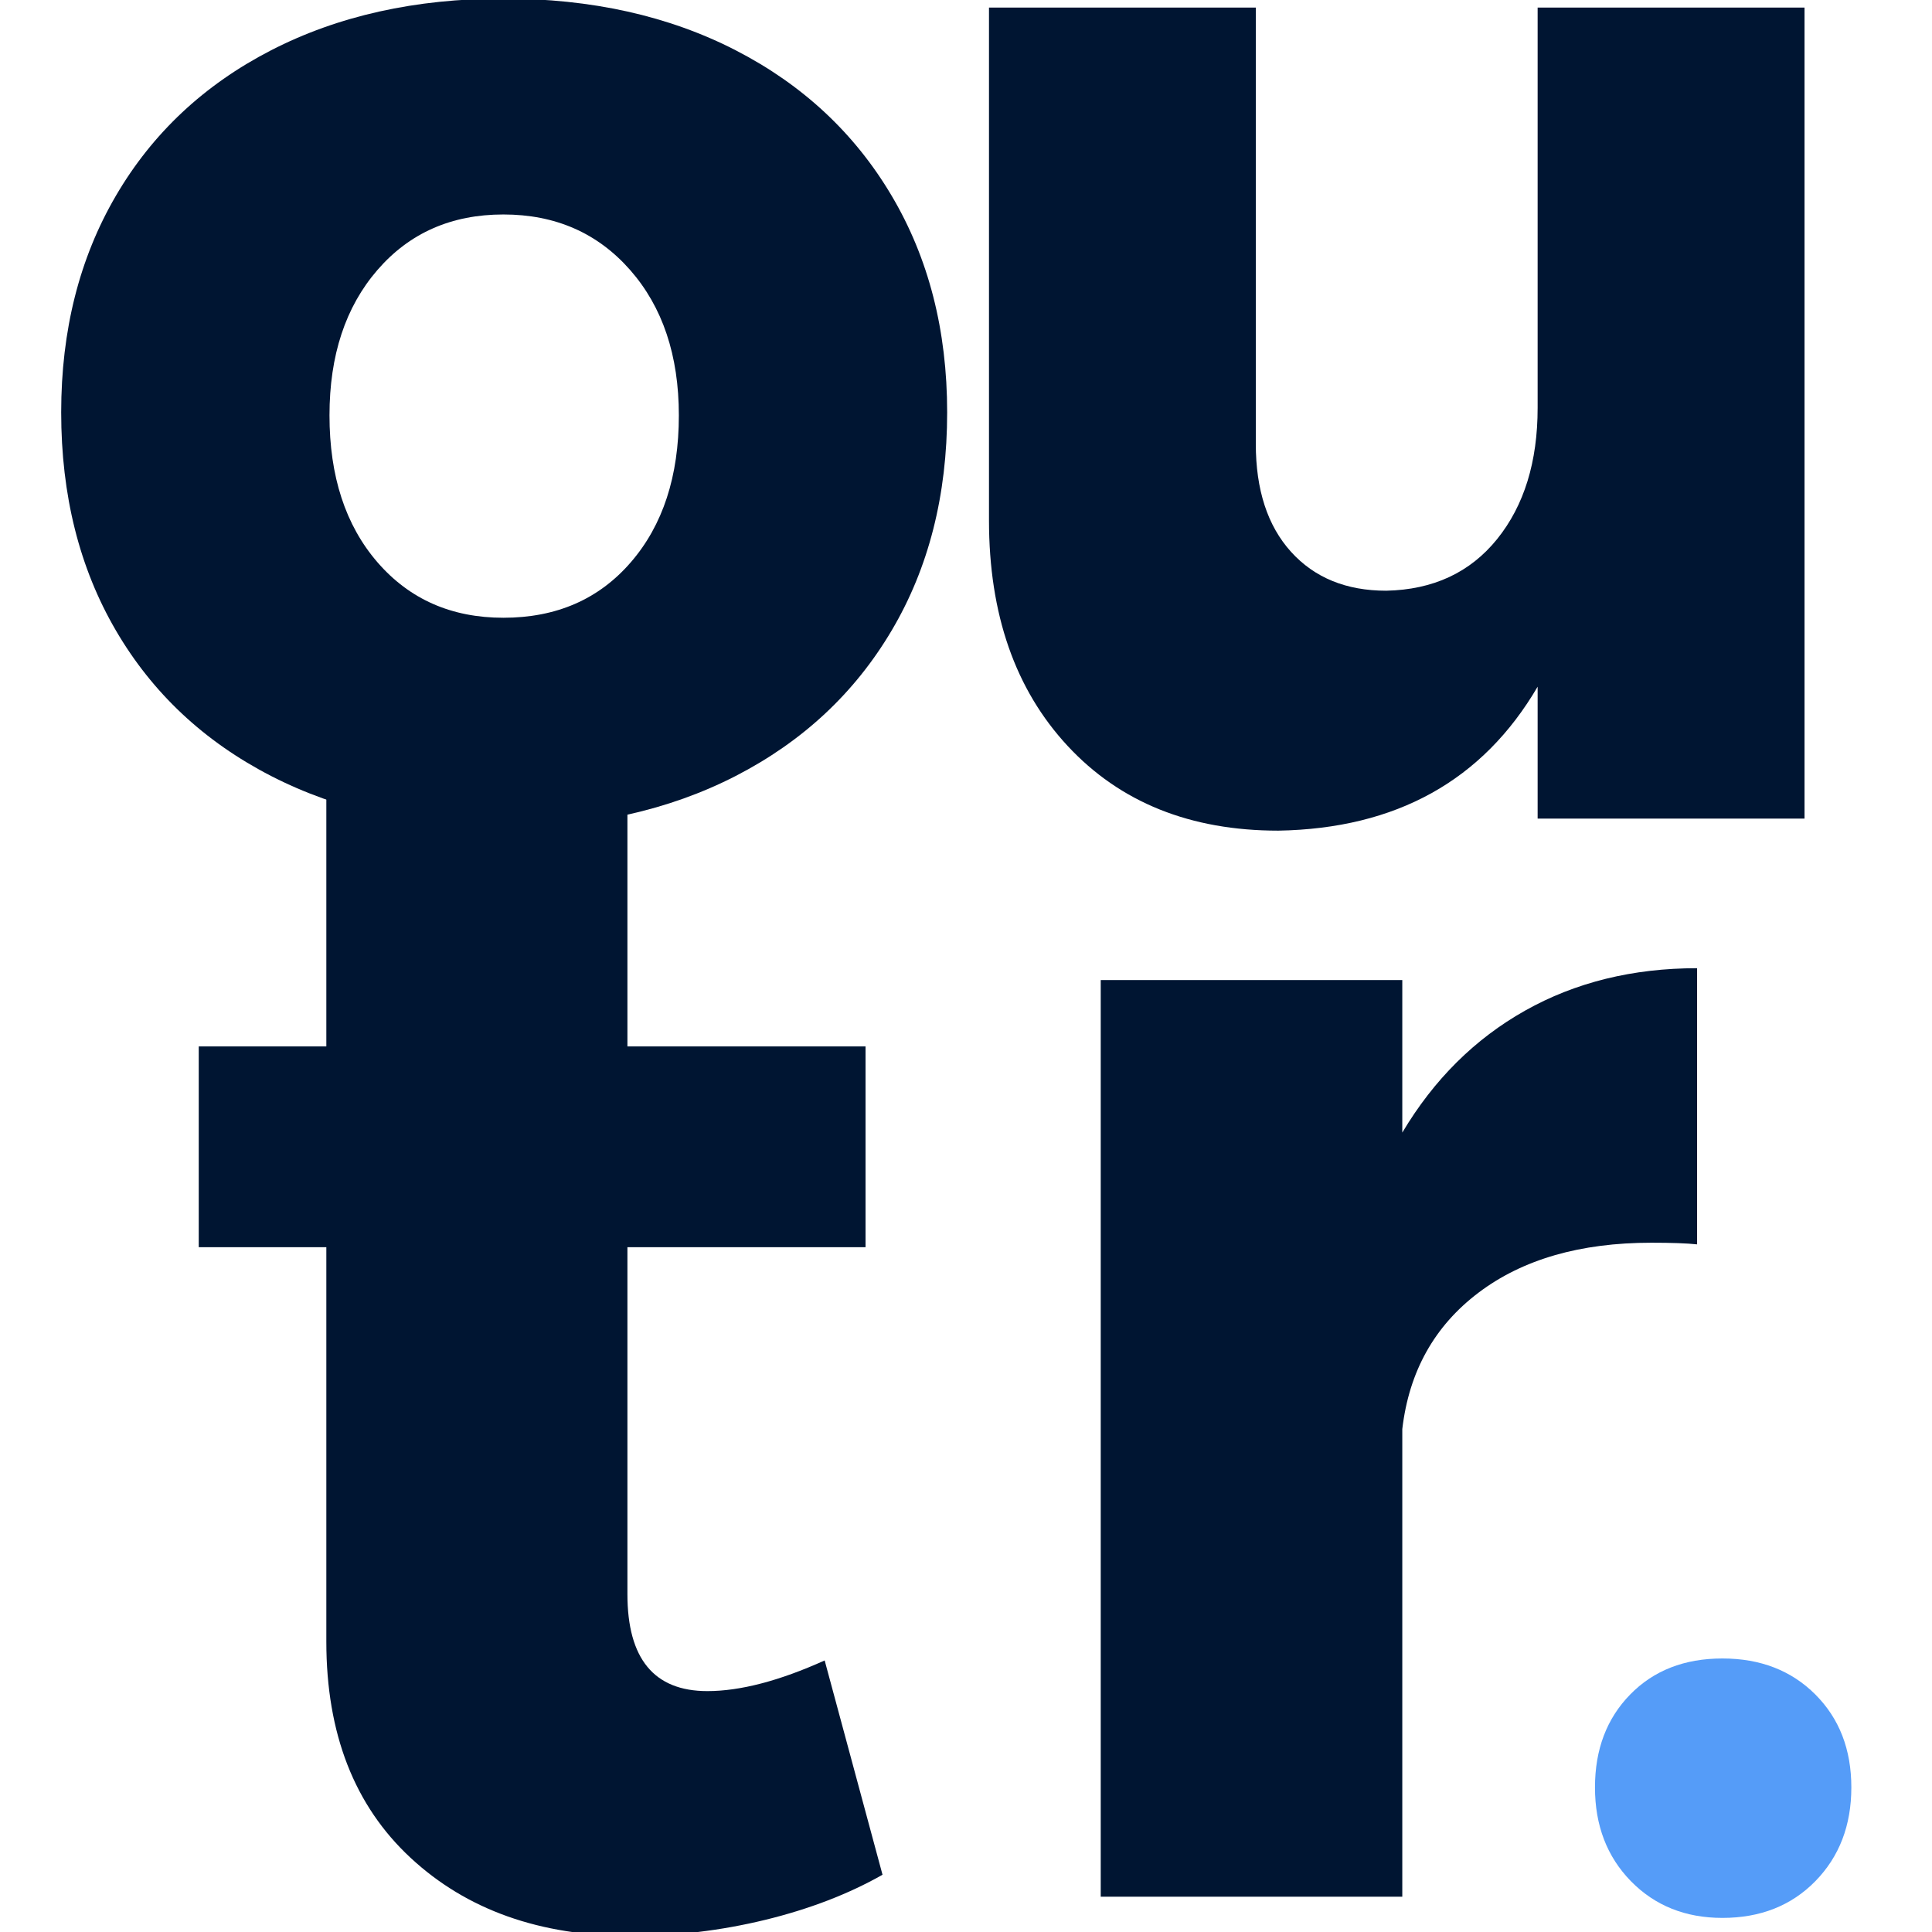
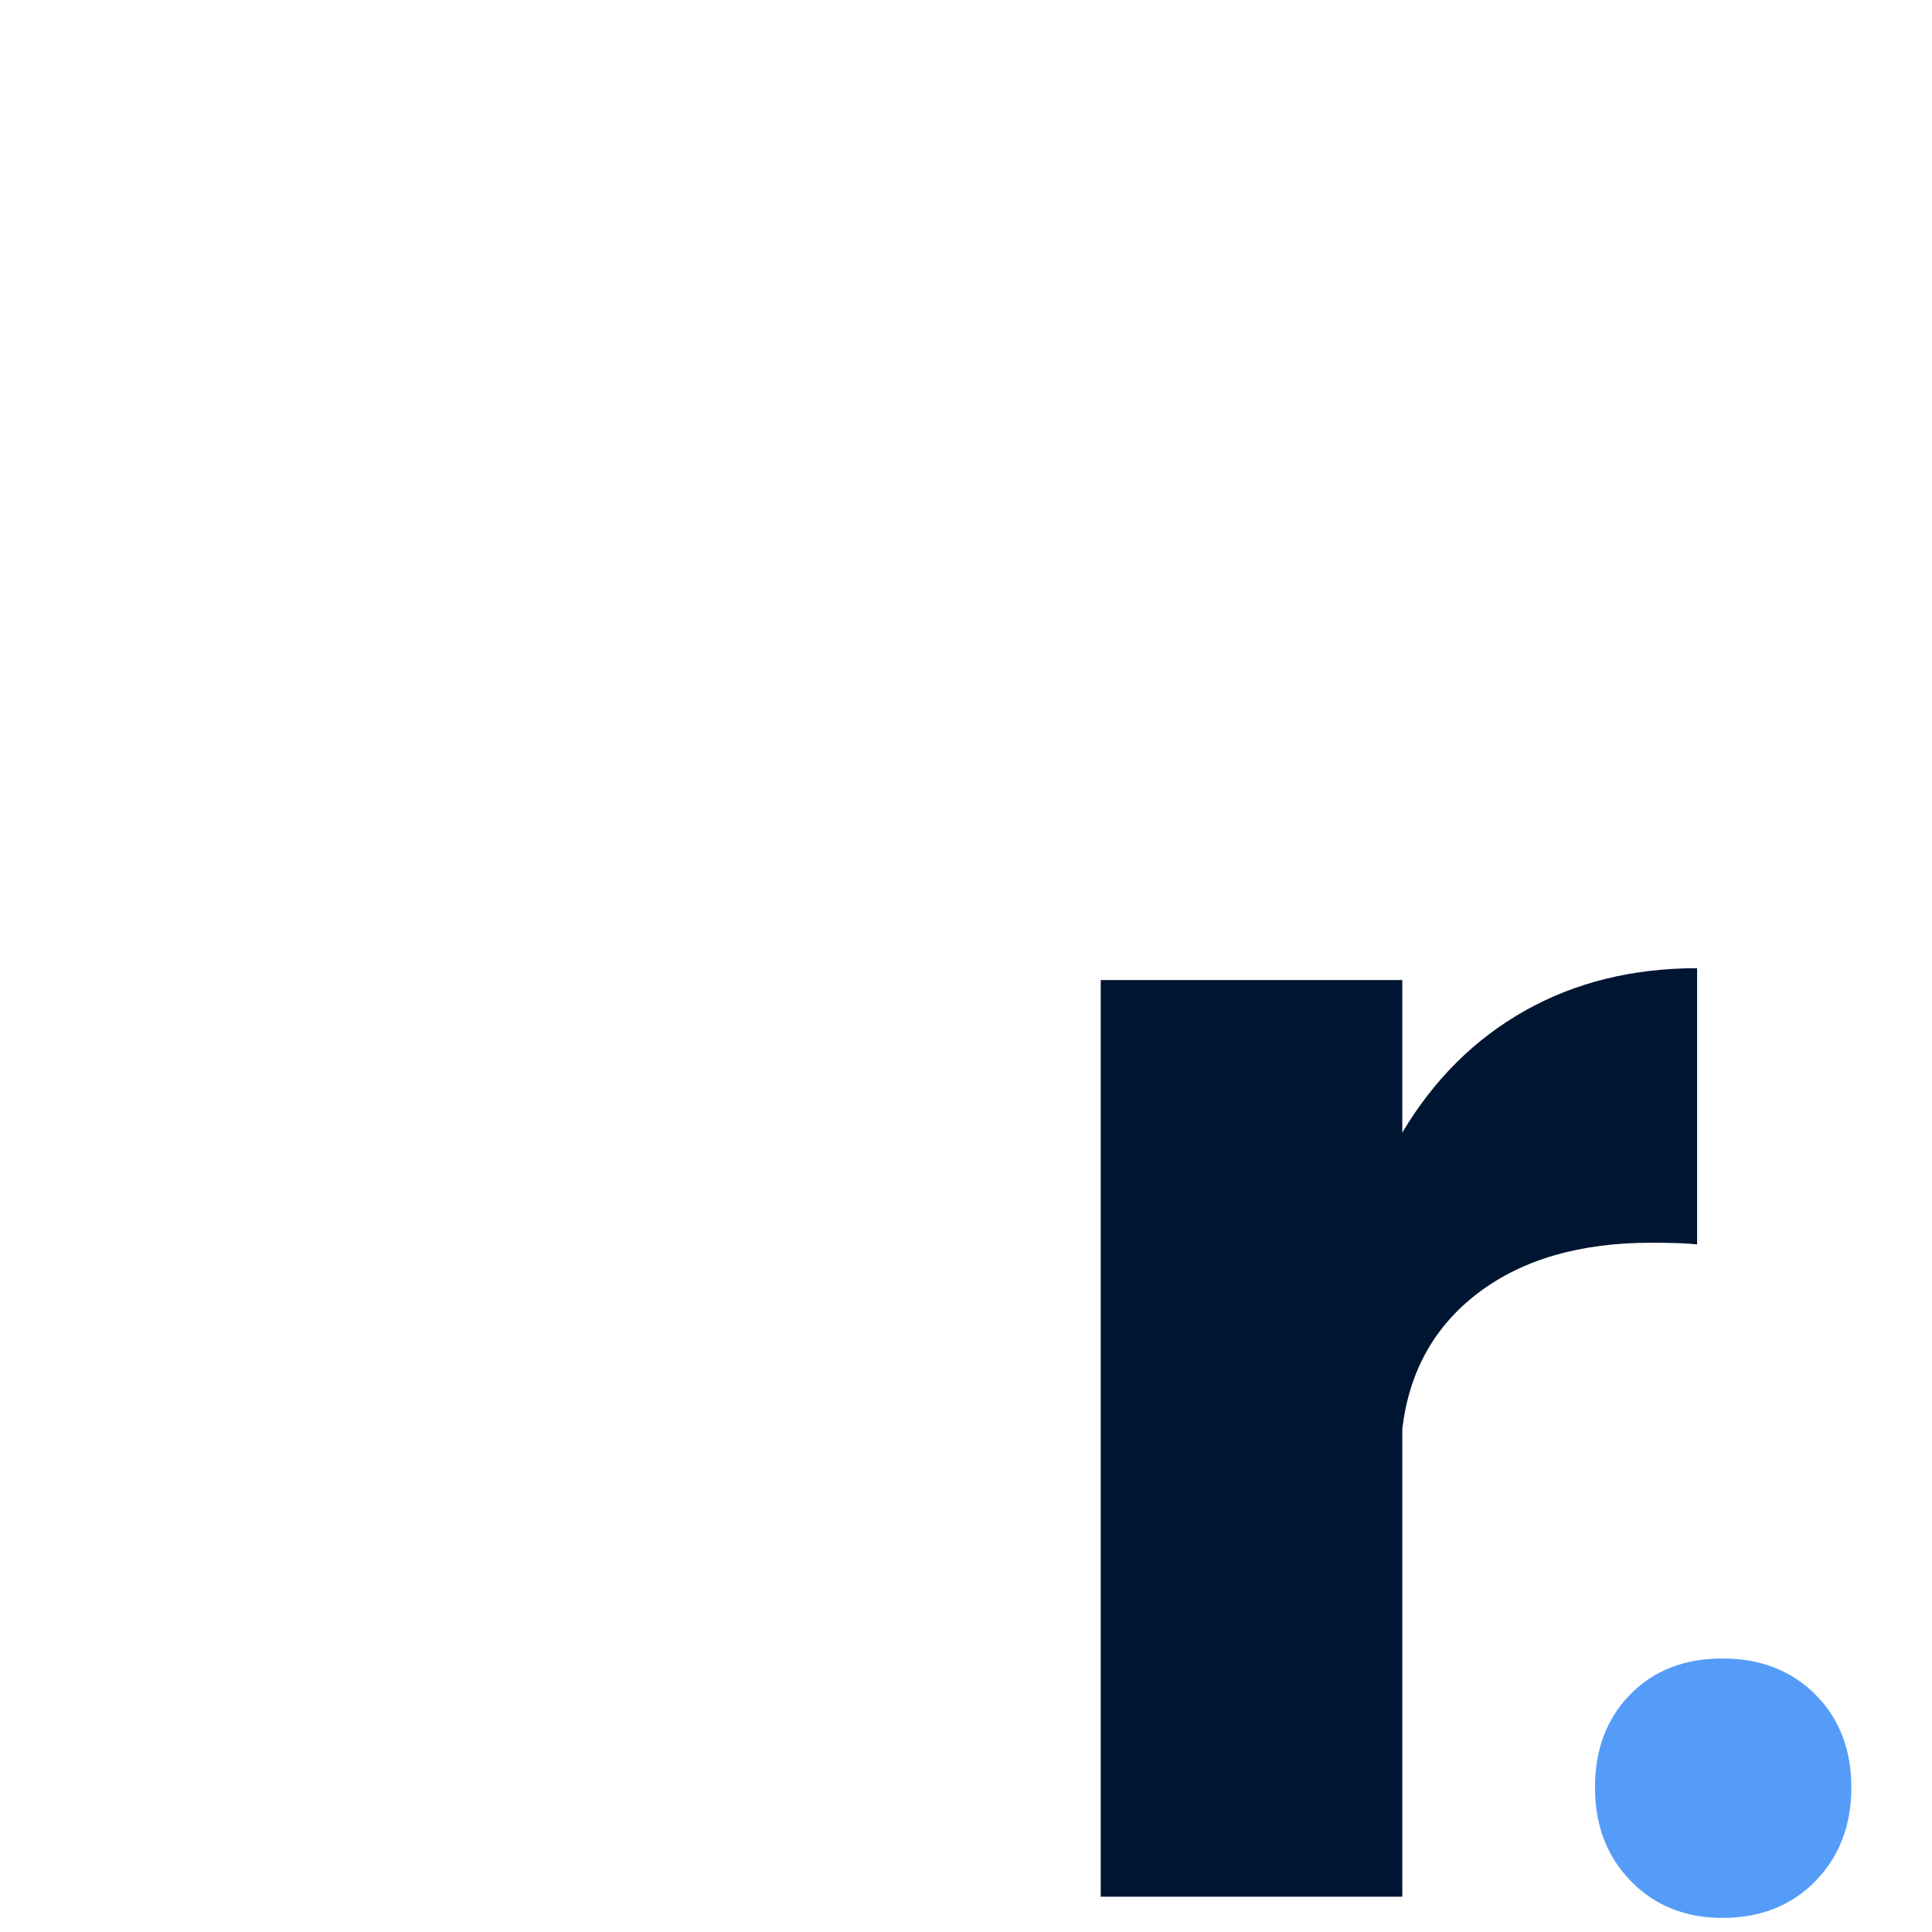
<svg xmlns="http://www.w3.org/2000/svg" width="512" zoomAndPan="magnify" viewBox="0 0 384 384" height="512" preserveAspectRatio="xMidYMid meet" version="1.0">
  <defs>
    <g />
  </defs>
  <g fill="#001532" fill-opacity="1">
    <g transform="translate(5.005, 162.706)">
      <g>
-         <path d="M 95.047 -162.984 C 112.523 -162.984 127.922 -159.555 141.234 -152.703 C 154.547 -145.848 164.875 -136.211 172.219 -123.797 C 179.57 -111.391 183.25 -97.039 183.25 -80.75 C 183.25 -64.258 179.57 -49.805 172.219 -37.391 C 164.875 -24.973 154.547 -15.336 141.234 -8.484 C 127.922 -1.641 112.523 1.781 95.047 1.781 C 77.566 1.781 62.172 -1.641 48.859 -8.484 C 35.555 -15.336 25.281 -24.973 18.031 -37.391 C 10.781 -49.805 7.156 -64.258 7.156 -80.75 C 7.156 -97.039 10.781 -111.391 18.031 -123.797 C 25.281 -136.211 35.555 -145.848 48.859 -152.703 C 62.172 -159.555 77.566 -162.984 95.047 -162.984 Z M 95.047 -120.078 C 84.723 -120.078 76.379 -116.398 70.016 -109.047 C 63.66 -101.703 60.484 -92.07 60.484 -80.156 C 60.484 -68.039 63.66 -58.305 70.016 -50.953 C 76.379 -43.598 84.723 -39.922 95.047 -39.922 C 105.578 -39.922 114.02 -43.598 120.375 -50.953 C 126.738 -58.305 129.922 -68.039 129.922 -80.156 C 129.922 -92.07 126.691 -101.703 120.234 -109.047 C 113.773 -116.398 105.379 -120.078 95.047 -120.078 Z M 95.047 -120.078 " />
-       </g>
+         </g>
    </g>
  </g>
  <g fill="#001532" fill-opacity="1">
    <g transform="translate(181.069, 162.706)">
      <g>
-         <path d="M 124.547 -161.203 L 177.594 -161.203 L 177.594 0 L 124.547 0 L 124.547 -26.219 C 113.617 -7.551 96.438 1.984 73 2.391 C 55.52 2.391 41.566 -3.219 31.141 -14.438 C 20.711 -25.664 15.5 -40.617 15.5 -59.297 L 15.5 -161.203 L 68.531 -161.203 L 68.531 -74.5 C 68.531 -65.352 70.863 -58.195 75.531 -53.031 C 80.195 -47.875 86.504 -45.297 94.453 -45.297 C 103.785 -45.492 111.133 -48.914 116.5 -55.562 C 121.863 -62.219 124.547 -70.91 124.547 -81.641 Z M 124.547 -161.203 " />
-       </g>
+         </g>
    </g>
  </g>
  <g fill="#001532" fill-opacity="1">
    <g transform="translate(195.873, 376.984)">
      <g>
        <path d="M 82.844 -151.875 C 89.133 -162.426 97.273 -170.508 107.266 -176.125 C 117.254 -181.738 128.645 -184.547 141.438 -184.547 L 141.438 -129.656 C 139.414 -129.875 136.383 -129.984 132.344 -129.984 C 118.195 -129.984 106.742 -126.672 97.984 -120.047 C 89.234 -113.43 84.188 -104.398 82.844 -92.953 L 82.844 0 L 22.906 0 L 22.906 -182.188 L 82.844 -182.188 Z M 82.844 -151.875 " />
      </g>
    </g>
  </g>
  <g fill="#559CF8" fill-opacity="1">
    <g transform="translate(305.984, 378.807)">
      <g>
        <path d="M 36.359 -49.172 C 43.898 -49.172 50.055 -46.785 54.828 -42.016 C 59.598 -37.242 61.984 -31.086 61.984 -23.547 C 61.984 -15.992 59.598 -9.781 54.828 -4.906 C 50.055 -0.039 43.898 2.391 36.359 2.391 C 29.004 2.391 22.941 -0.039 18.172 -4.906 C 13.41 -9.781 11.031 -15.992 11.031 -23.547 C 11.031 -31.086 13.363 -37.242 18.031 -42.016 C 22.695 -46.785 28.805 -49.172 36.359 -49.172 Z M 36.359 -49.172 " />
      </g>
    </g>
  </g>
  <g fill="#001532" fill-opacity="1">
    <g transform="translate(33.424, 382.089)">
      <g>
-         <path d="M 141.984 -9.469 C 135.223 -5.633 127.445 -2.645 118.656 -0.5 C 109.863 1.633 100.961 2.703 91.953 2.703 C 73.922 2.703 59.328 -2.477 48.172 -12.844 C 37.016 -23.207 31.438 -37.52 31.438 -55.781 L 31.438 -134.203 L 6.078 -134.203 L 6.078 -174.109 L 31.438 -174.109 L 31.438 -224.812 L 91.281 -224.812 L 91.281 -174.109 L 138.609 -174.109 L 138.609 -134.203 L 91.281 -134.203 L 91.281 -65.25 C 91.281 -52.395 96.578 -45.969 107.172 -45.969 C 113.703 -45.969 121.473 -48 130.484 -52.062 Z M 141.984 -9.469 " />
-       </g>
+         </g>
    </g>
  </g>
</svg>